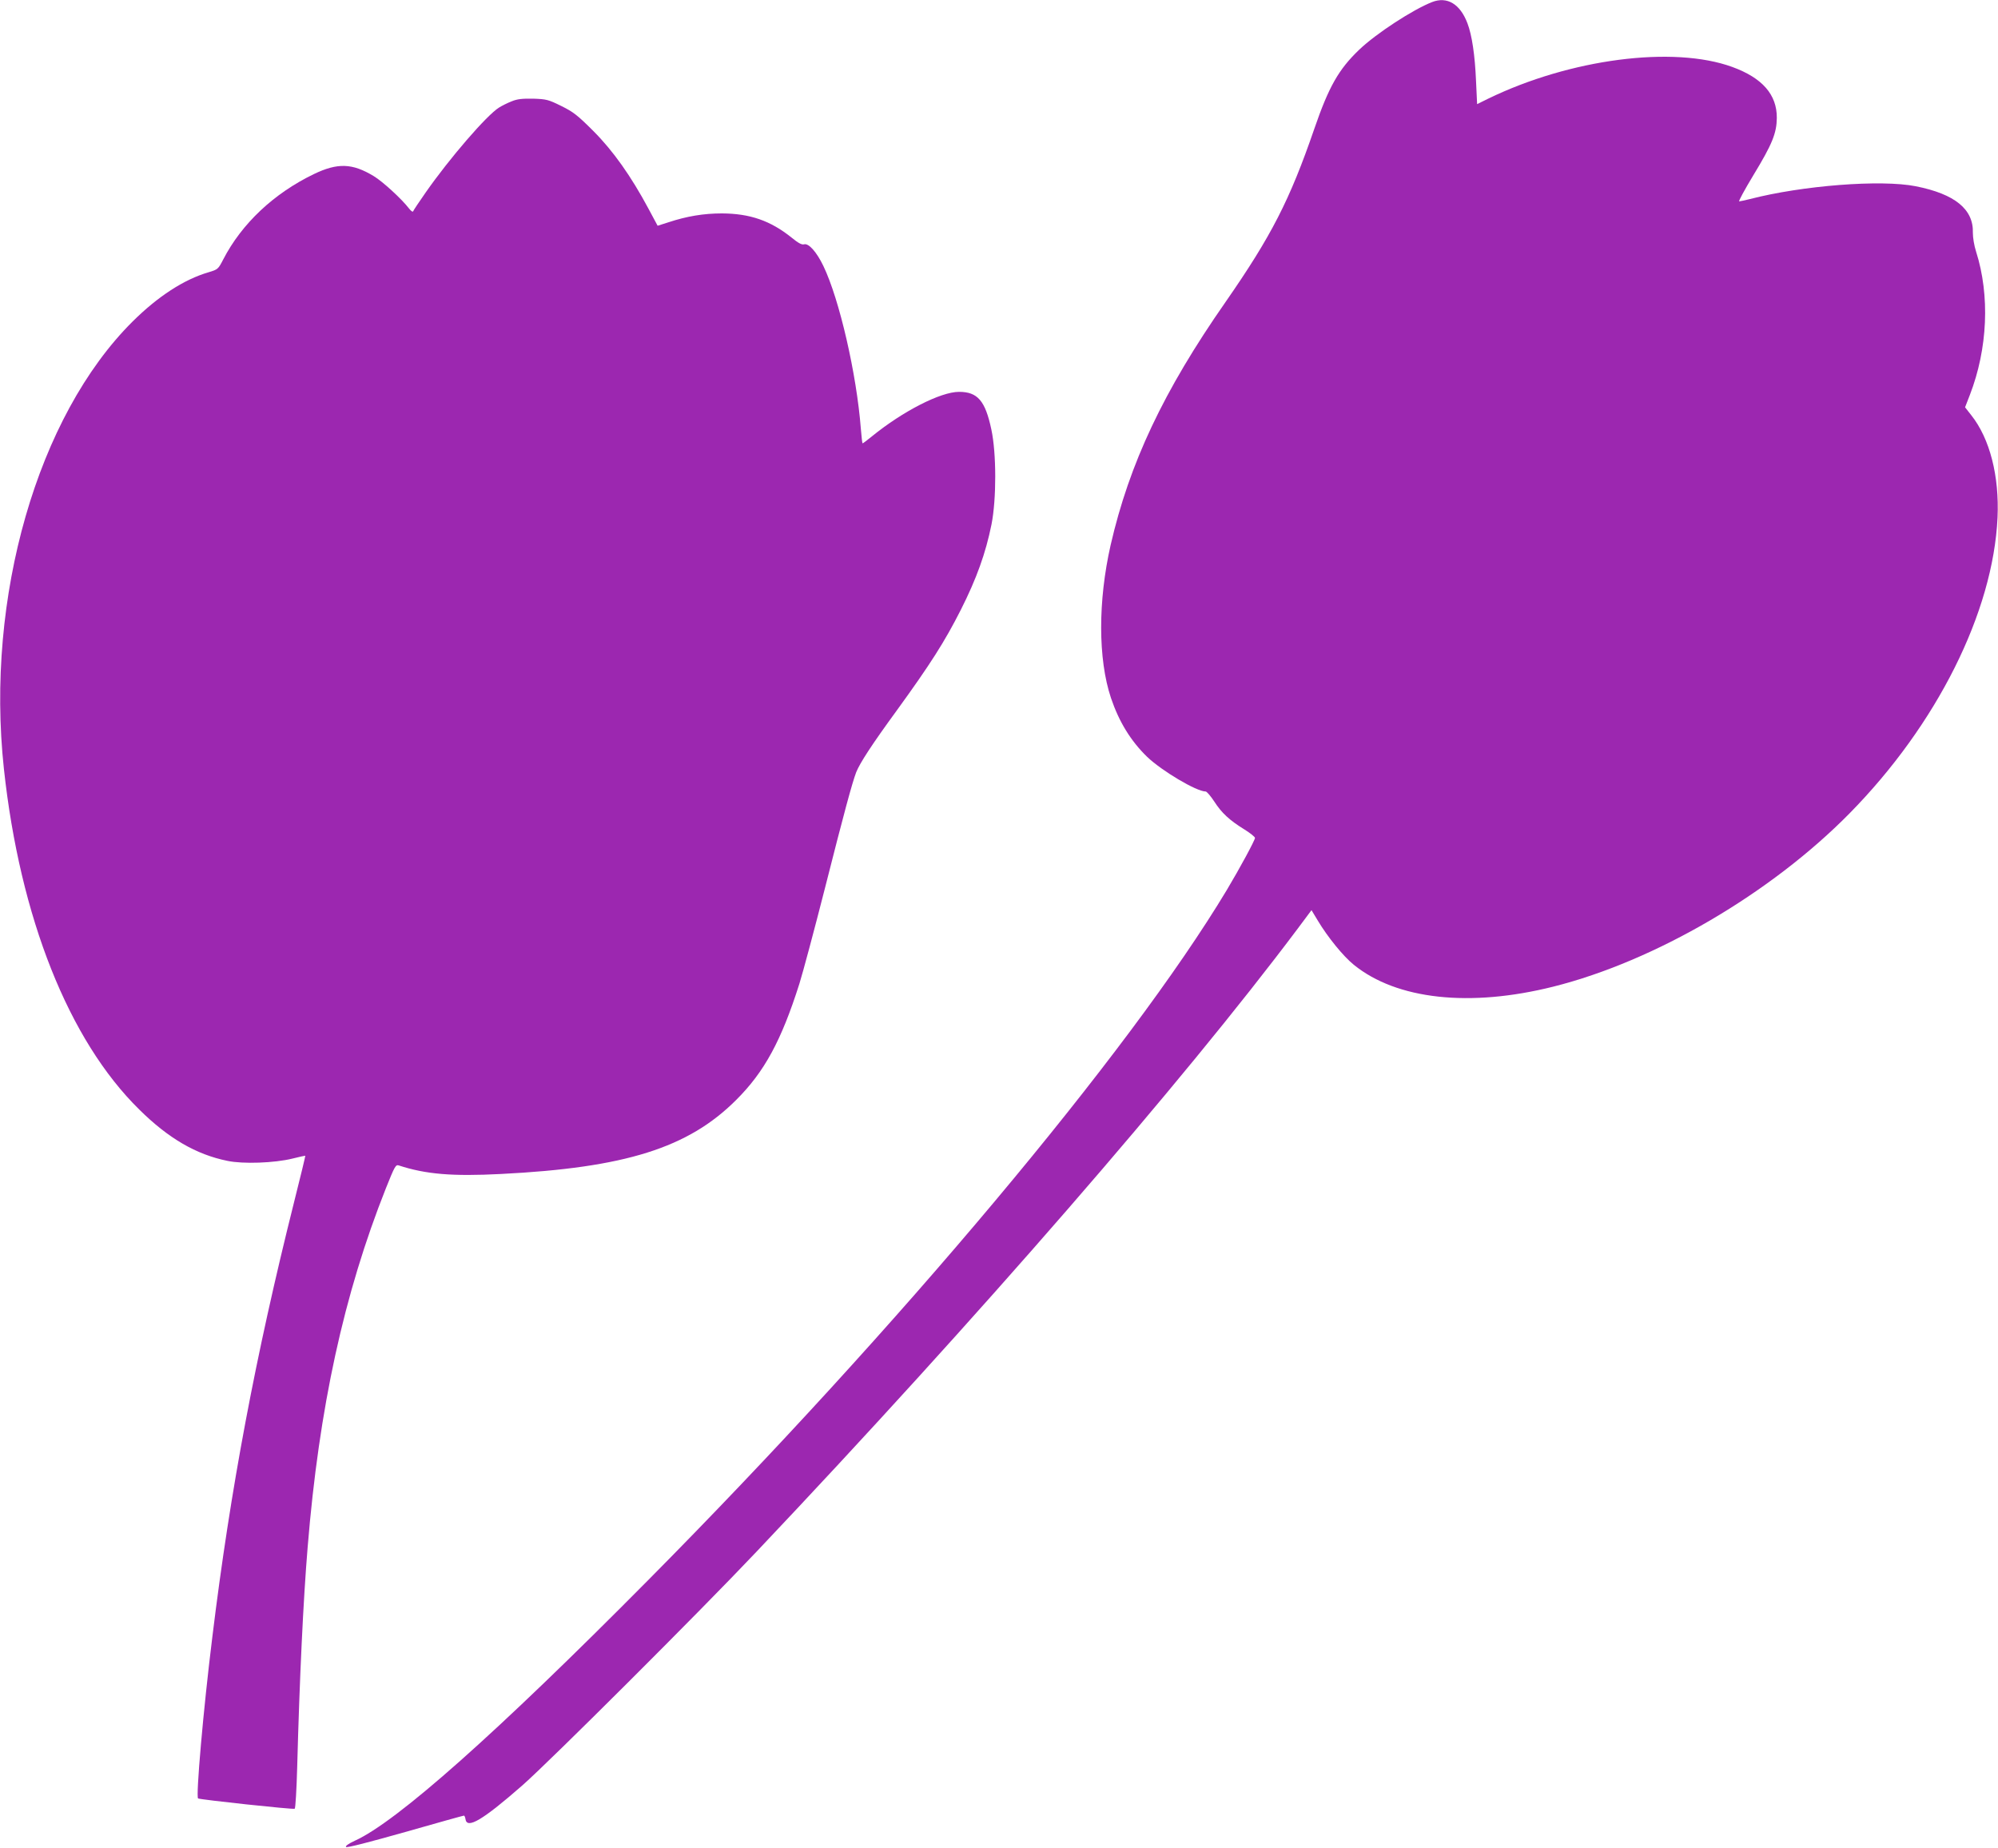
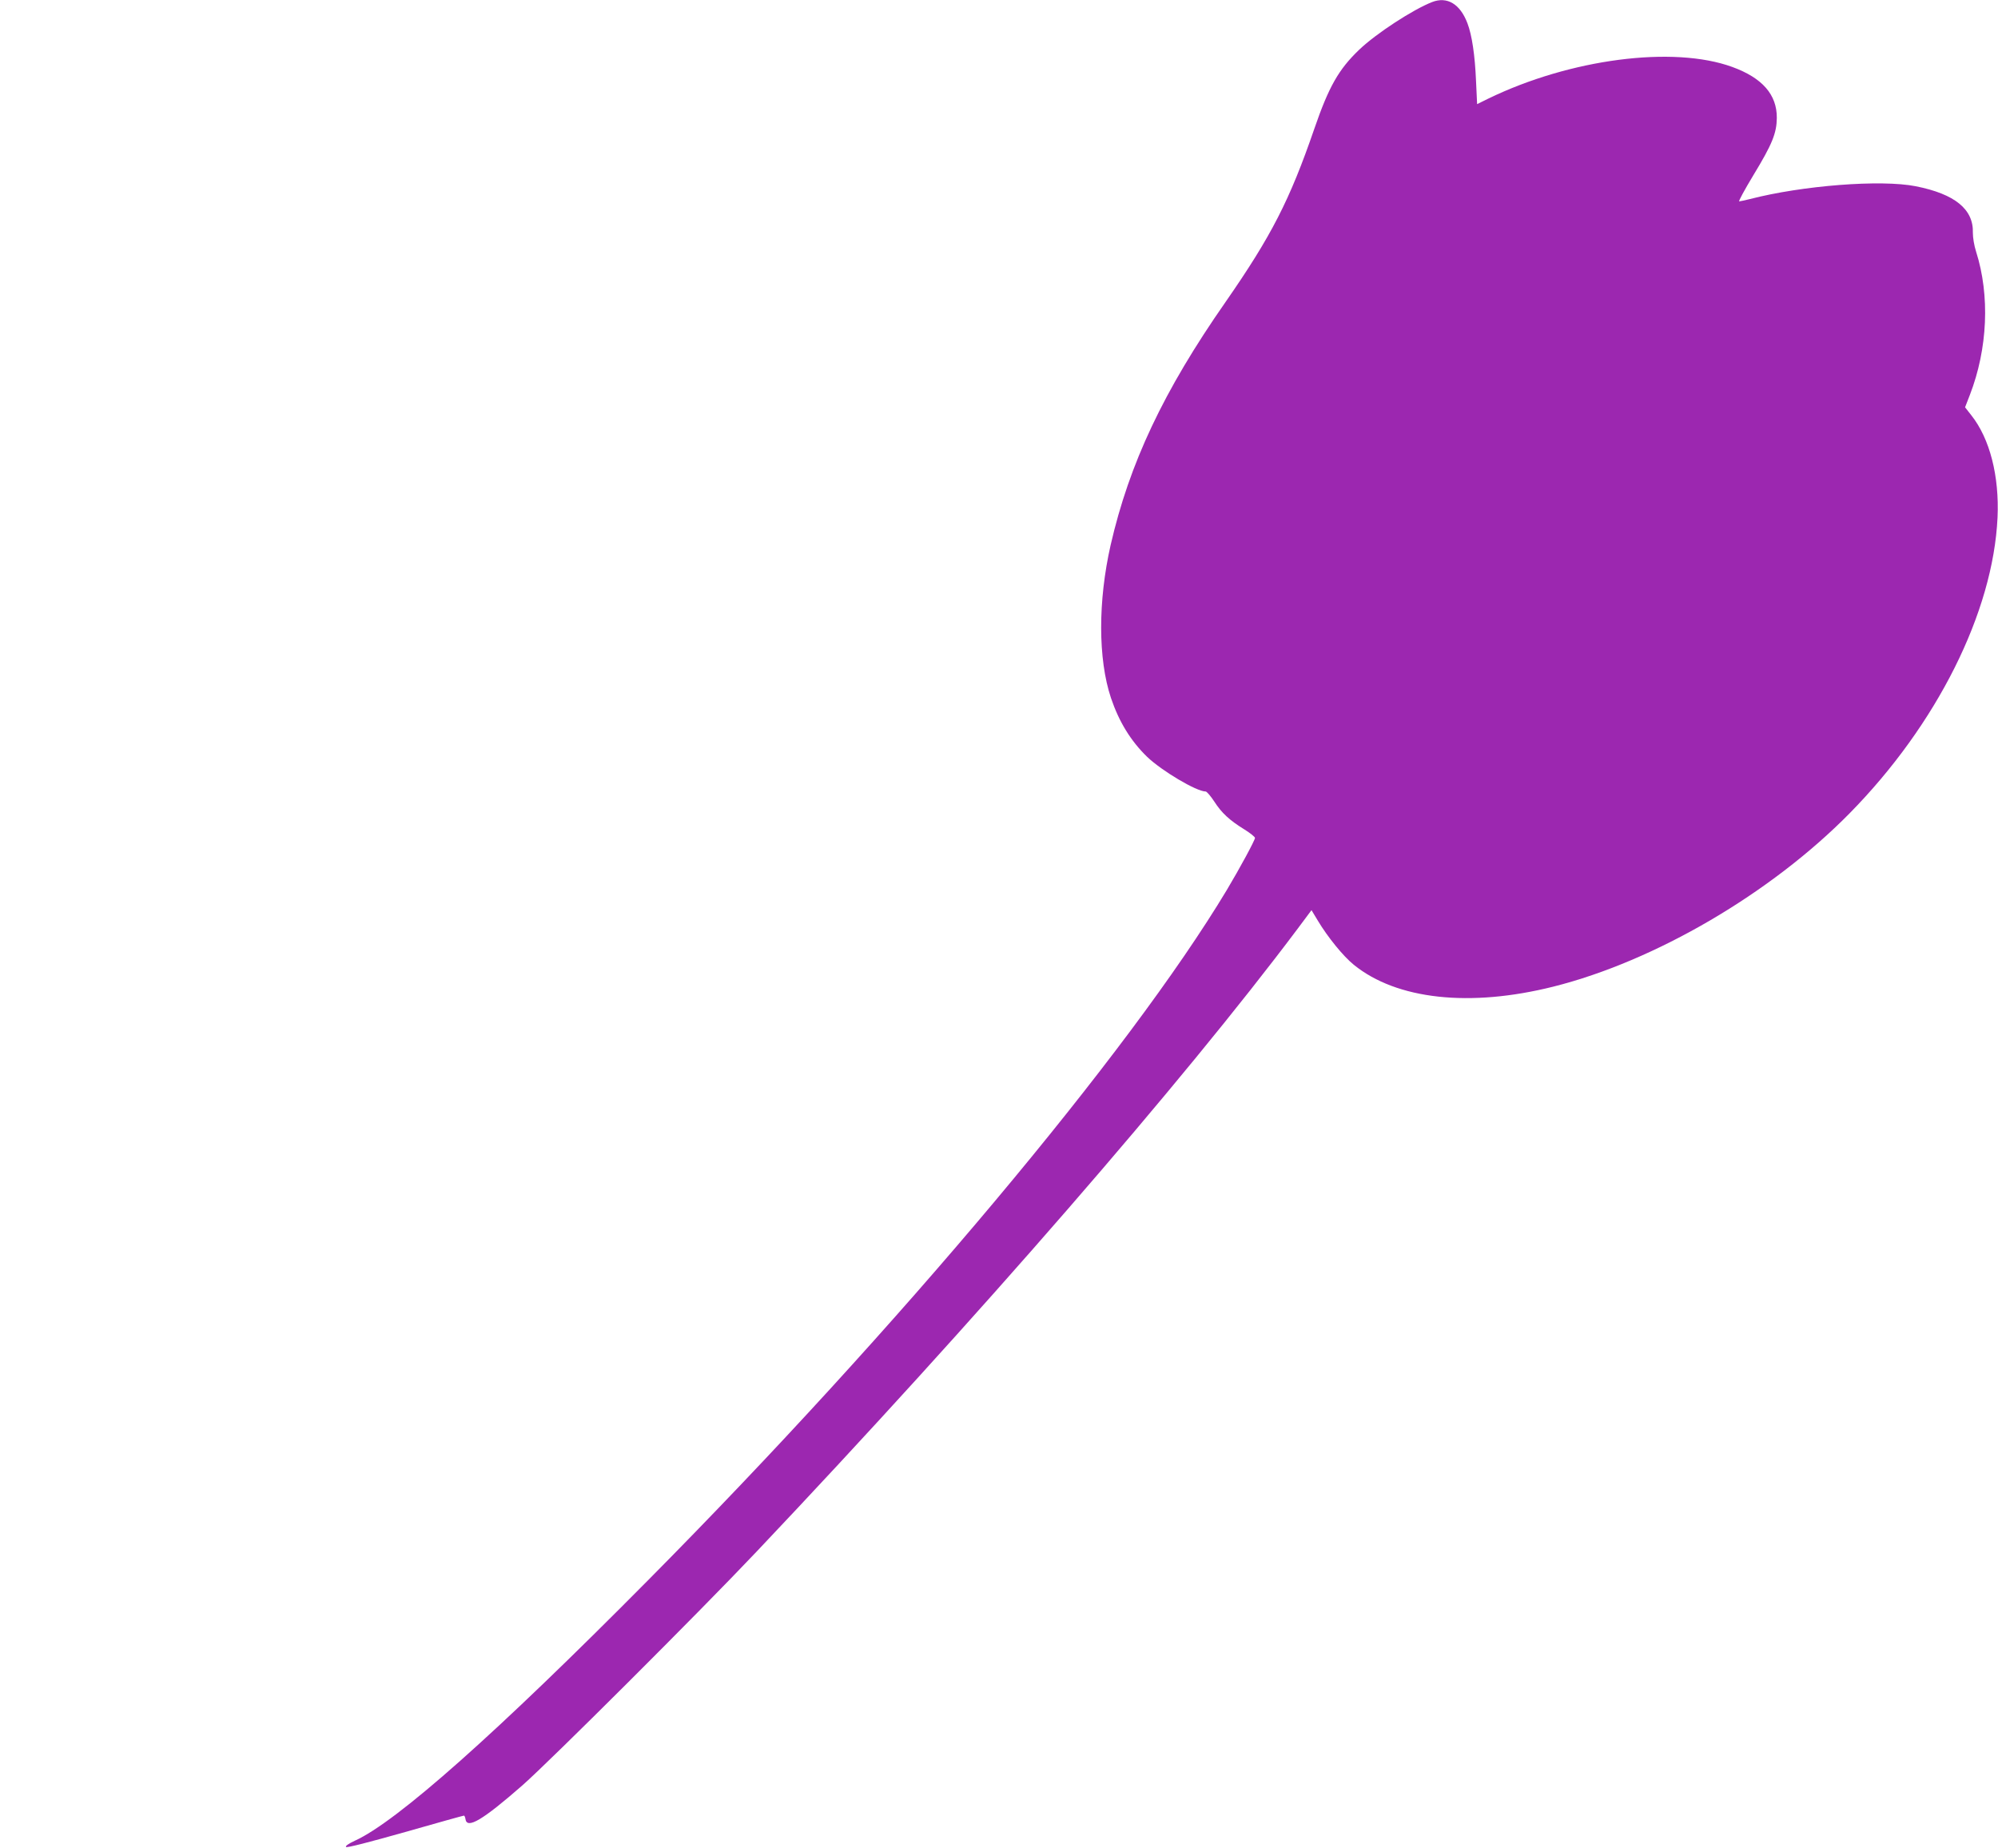
<svg xmlns="http://www.w3.org/2000/svg" version="1.0" width="1280pt" height="1184pt" viewBox="0 0 1280 1184" preserveAspectRatio="xMidYMid meet">
  <g transform="translate(0,1184) scale(0.1,-0.1)" fill="#9c27b0" stroke="none">
    <path d="M9175 11827 c-123 -48 -358 -201 -467 -305 -132 -126 -195 -237 -288 -507 -158 -459 -276 -688 -569 -1110 -397 -569 -616 -1034 -736 -1557 -81 -358 -81 -729 2 -978 52 -154 127 -276 232 -378 94 -90 316 -222 375 -222 7 0 32 -29 55 -64 47 -73 96 -119 193 -179 37 -23 67 -47 68 -54 0 -15 -97 -194 -180 -333 -626 -1042 -2100 -2800 -3710 -4424 -969 -978 -1609 -1546 -1877 -1667 -41 -19 -62 -34 -56 -40 6 -6 149 31 379 96 203 58 372 105 376 105 4 0 8 -10 10 -22 9 -67 110 -7 366 217 180 159 1129 1105 1498 1495 1424 1504 2731 3009 3468 3992 l88 118 41 -68 c63 -105 162 -227 230 -282 275 -223 743 -274 1278 -140 653 164 1394 598 1898 1110 559 568 920 1288 948 1895 12 265 -49 505 -168 655 l-40 51 31 80 c114 295 129 636 40 916 -13 40 -21 90 -21 121 5 151 -114 249 -366 299 -223 44 -725 5 -1062 -82 -33 -8 -64 -15 -69 -15 -6 0 35 75 91 168 121 199 149 269 150 367 1 149 -93 256 -285 326 -378 138 -1039 52 -1564 -203 l-71 -35 -7 149 c-7 165 -26 293 -55 369 -47 124 -130 173 -226 136z" />
-     <path d="M3278 11191 c-26 -10 -62 -28 -81 -40 -78 -48 -318 -326 -470 -544 -42 -60 -78 -114 -80 -120 -2 -7 -14 1 -27 18 -46 60 -169 173 -226 207 -137 83 -231 86 -383 13 -257 -124 -462 -317 -581 -547 -32 -62 -34 -64 -94 -82 -157 -46 -324 -154 -487 -316 -609 -606 -943 -1766 -824 -2865 103 -952 415 -1738 867 -2182 187 -185 364 -288 565 -329 99 -21 302 -14 418 15 44 11 81 19 81 18 1 -1 -31 -135 -72 -297 -247 -985 -408 -1840 -523 -2780 -59 -475 -107 -1030 -92 -1040 15 -8 609 -72 619 -66 5 3 12 124 16 268 15 564 39 1072 67 1408 73 893 232 1621 501 2298 56 140 63 153 82 147 174 -57 343 -71 655 -55 796 40 1200 167 1507 474 181 180 289 379 405 744 22 70 96 346 164 613 124 489 174 673 200 742 24 60 100 177 260 396 214 295 308 442 411 646 100 198 159 362 196 546 32 162 32 455 -1 608 -39 184 -88 241 -207 241 -118 0 -360 -124 -558 -285 -31 -25 -57 -45 -60 -45 -2 0 -7 42 -11 93 -27 350 -137 829 -240 1043 -43 90 -95 148 -124 139 -14 -4 -36 7 -81 44 -135 108 -266 153 -445 154 -117 0 -225 -18 -343 -57 l-69 -22 -59 110 c-111 207 -226 370 -353 497 -101 101 -128 122 -205 160 -83 41 -95 44 -180 47 -70 1 -102 -2 -138 -17z" />
  </g>
</svg>